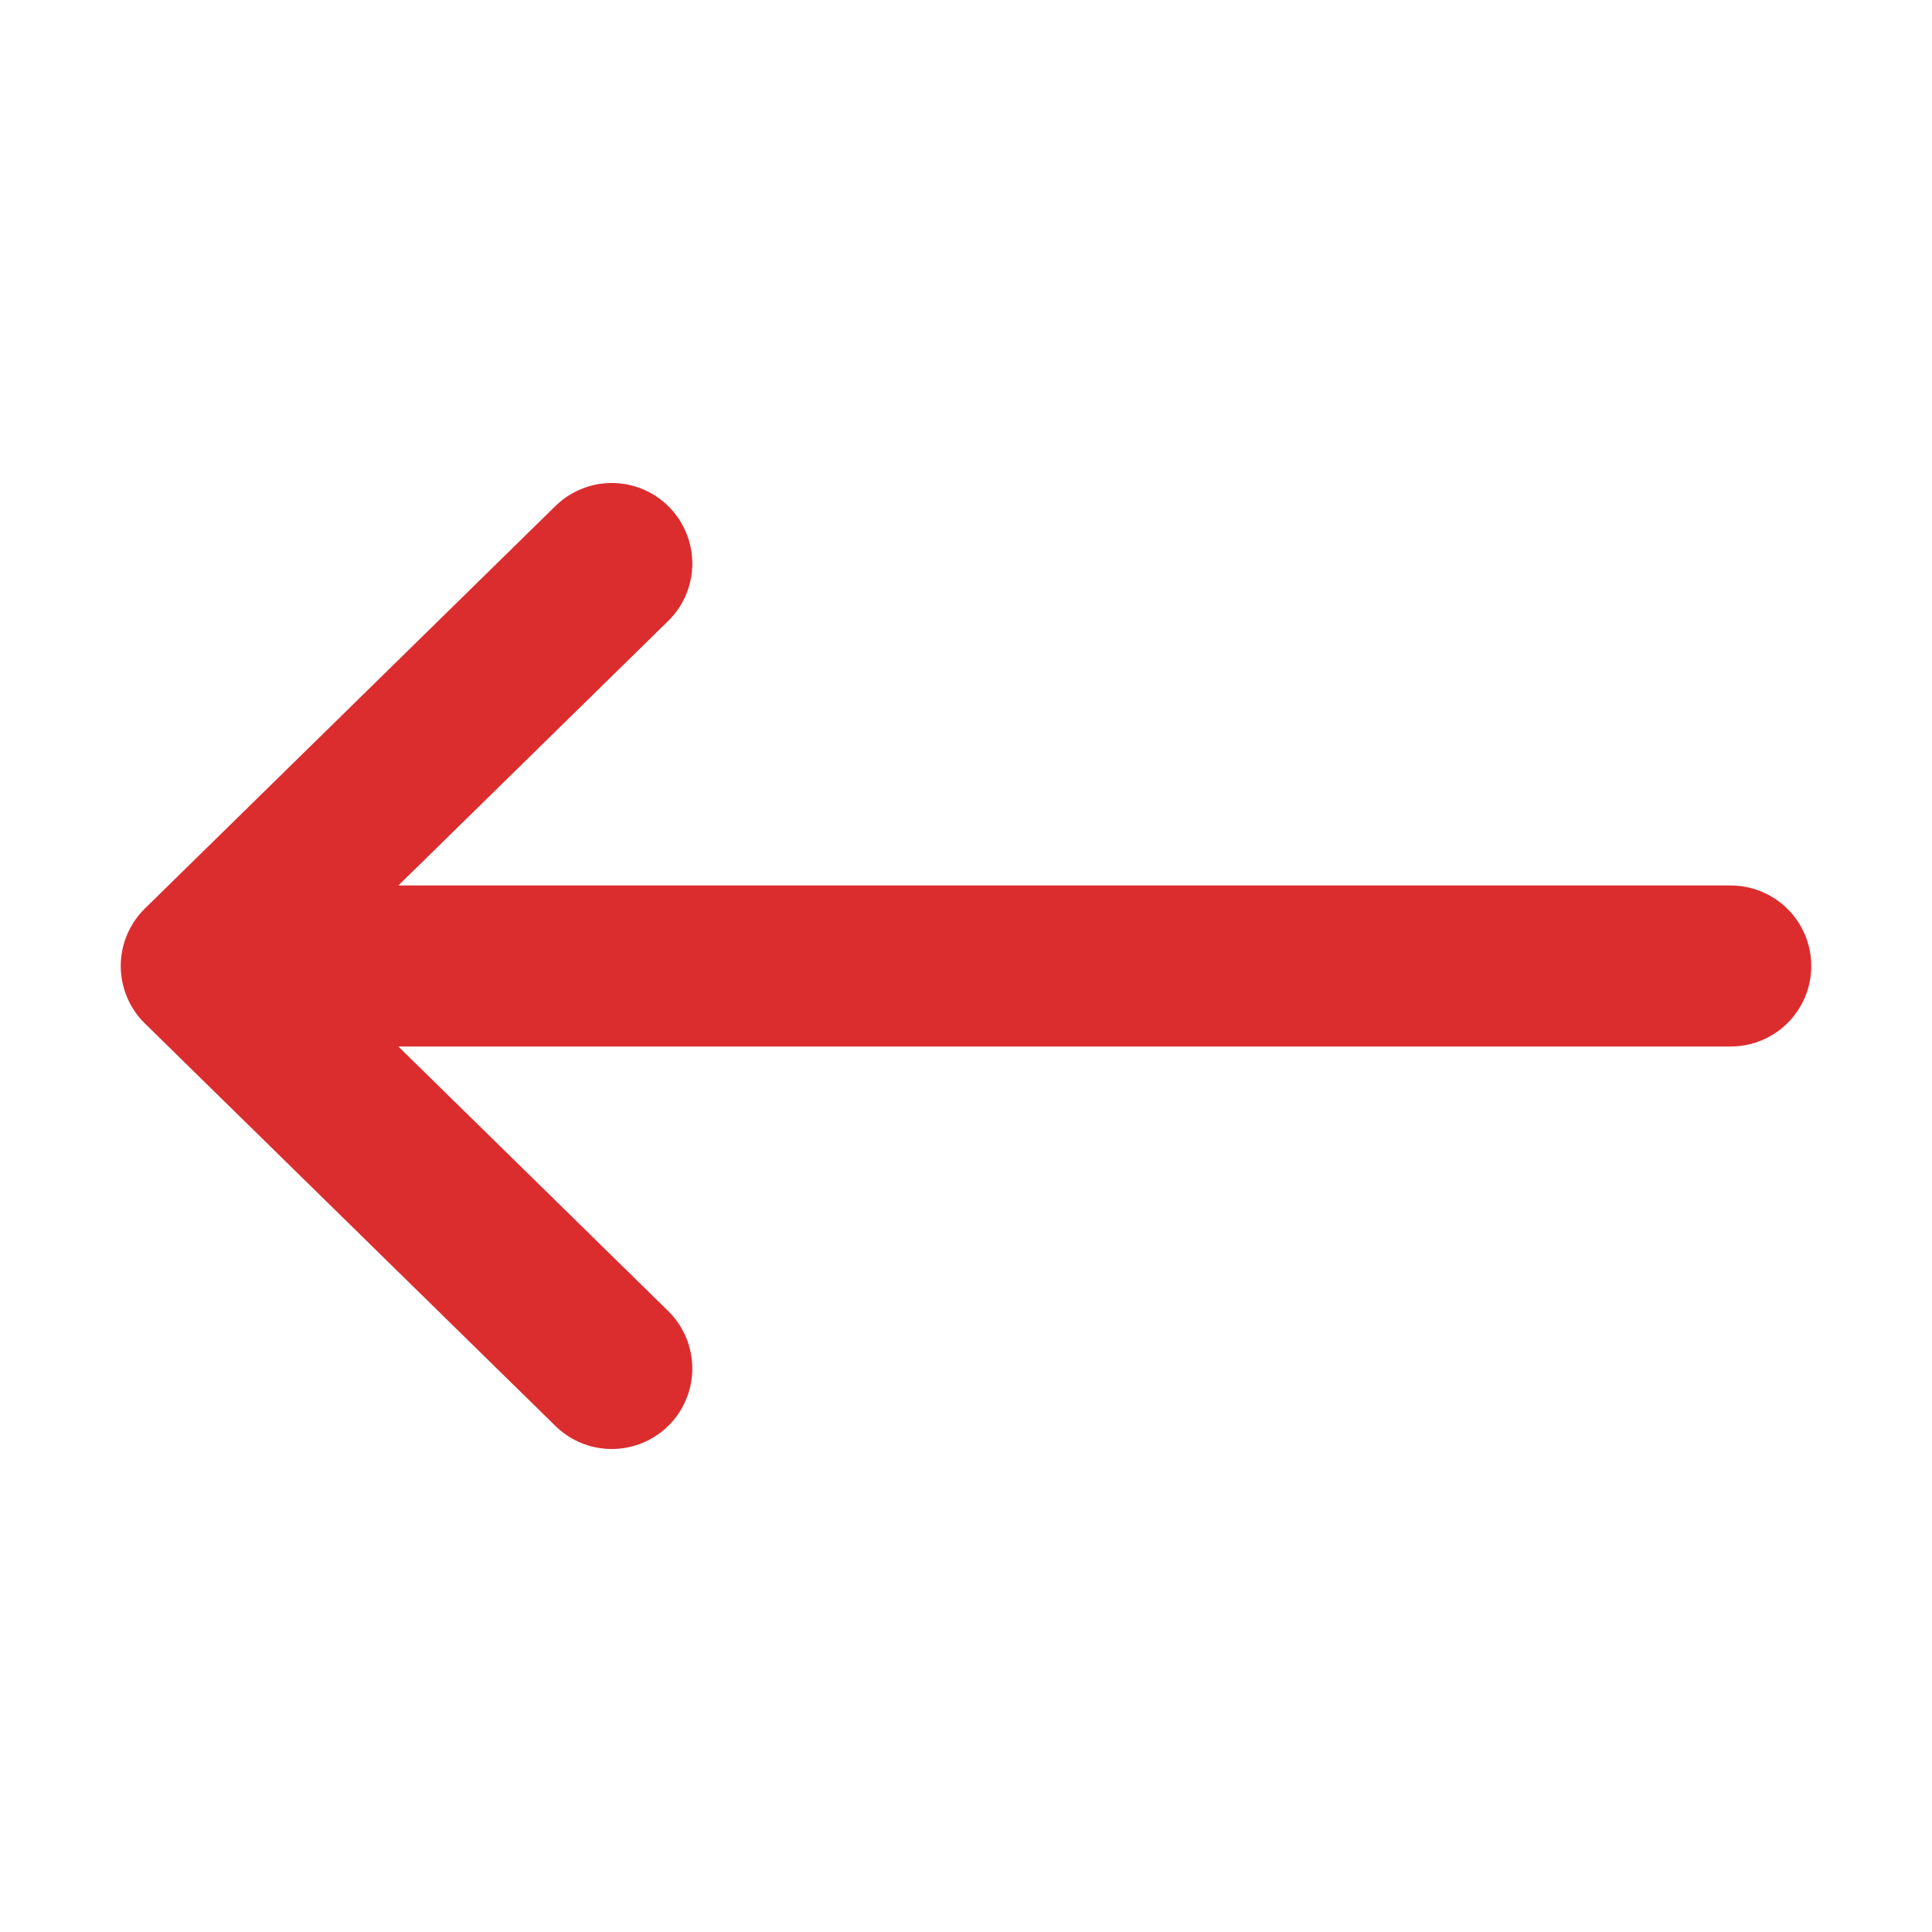
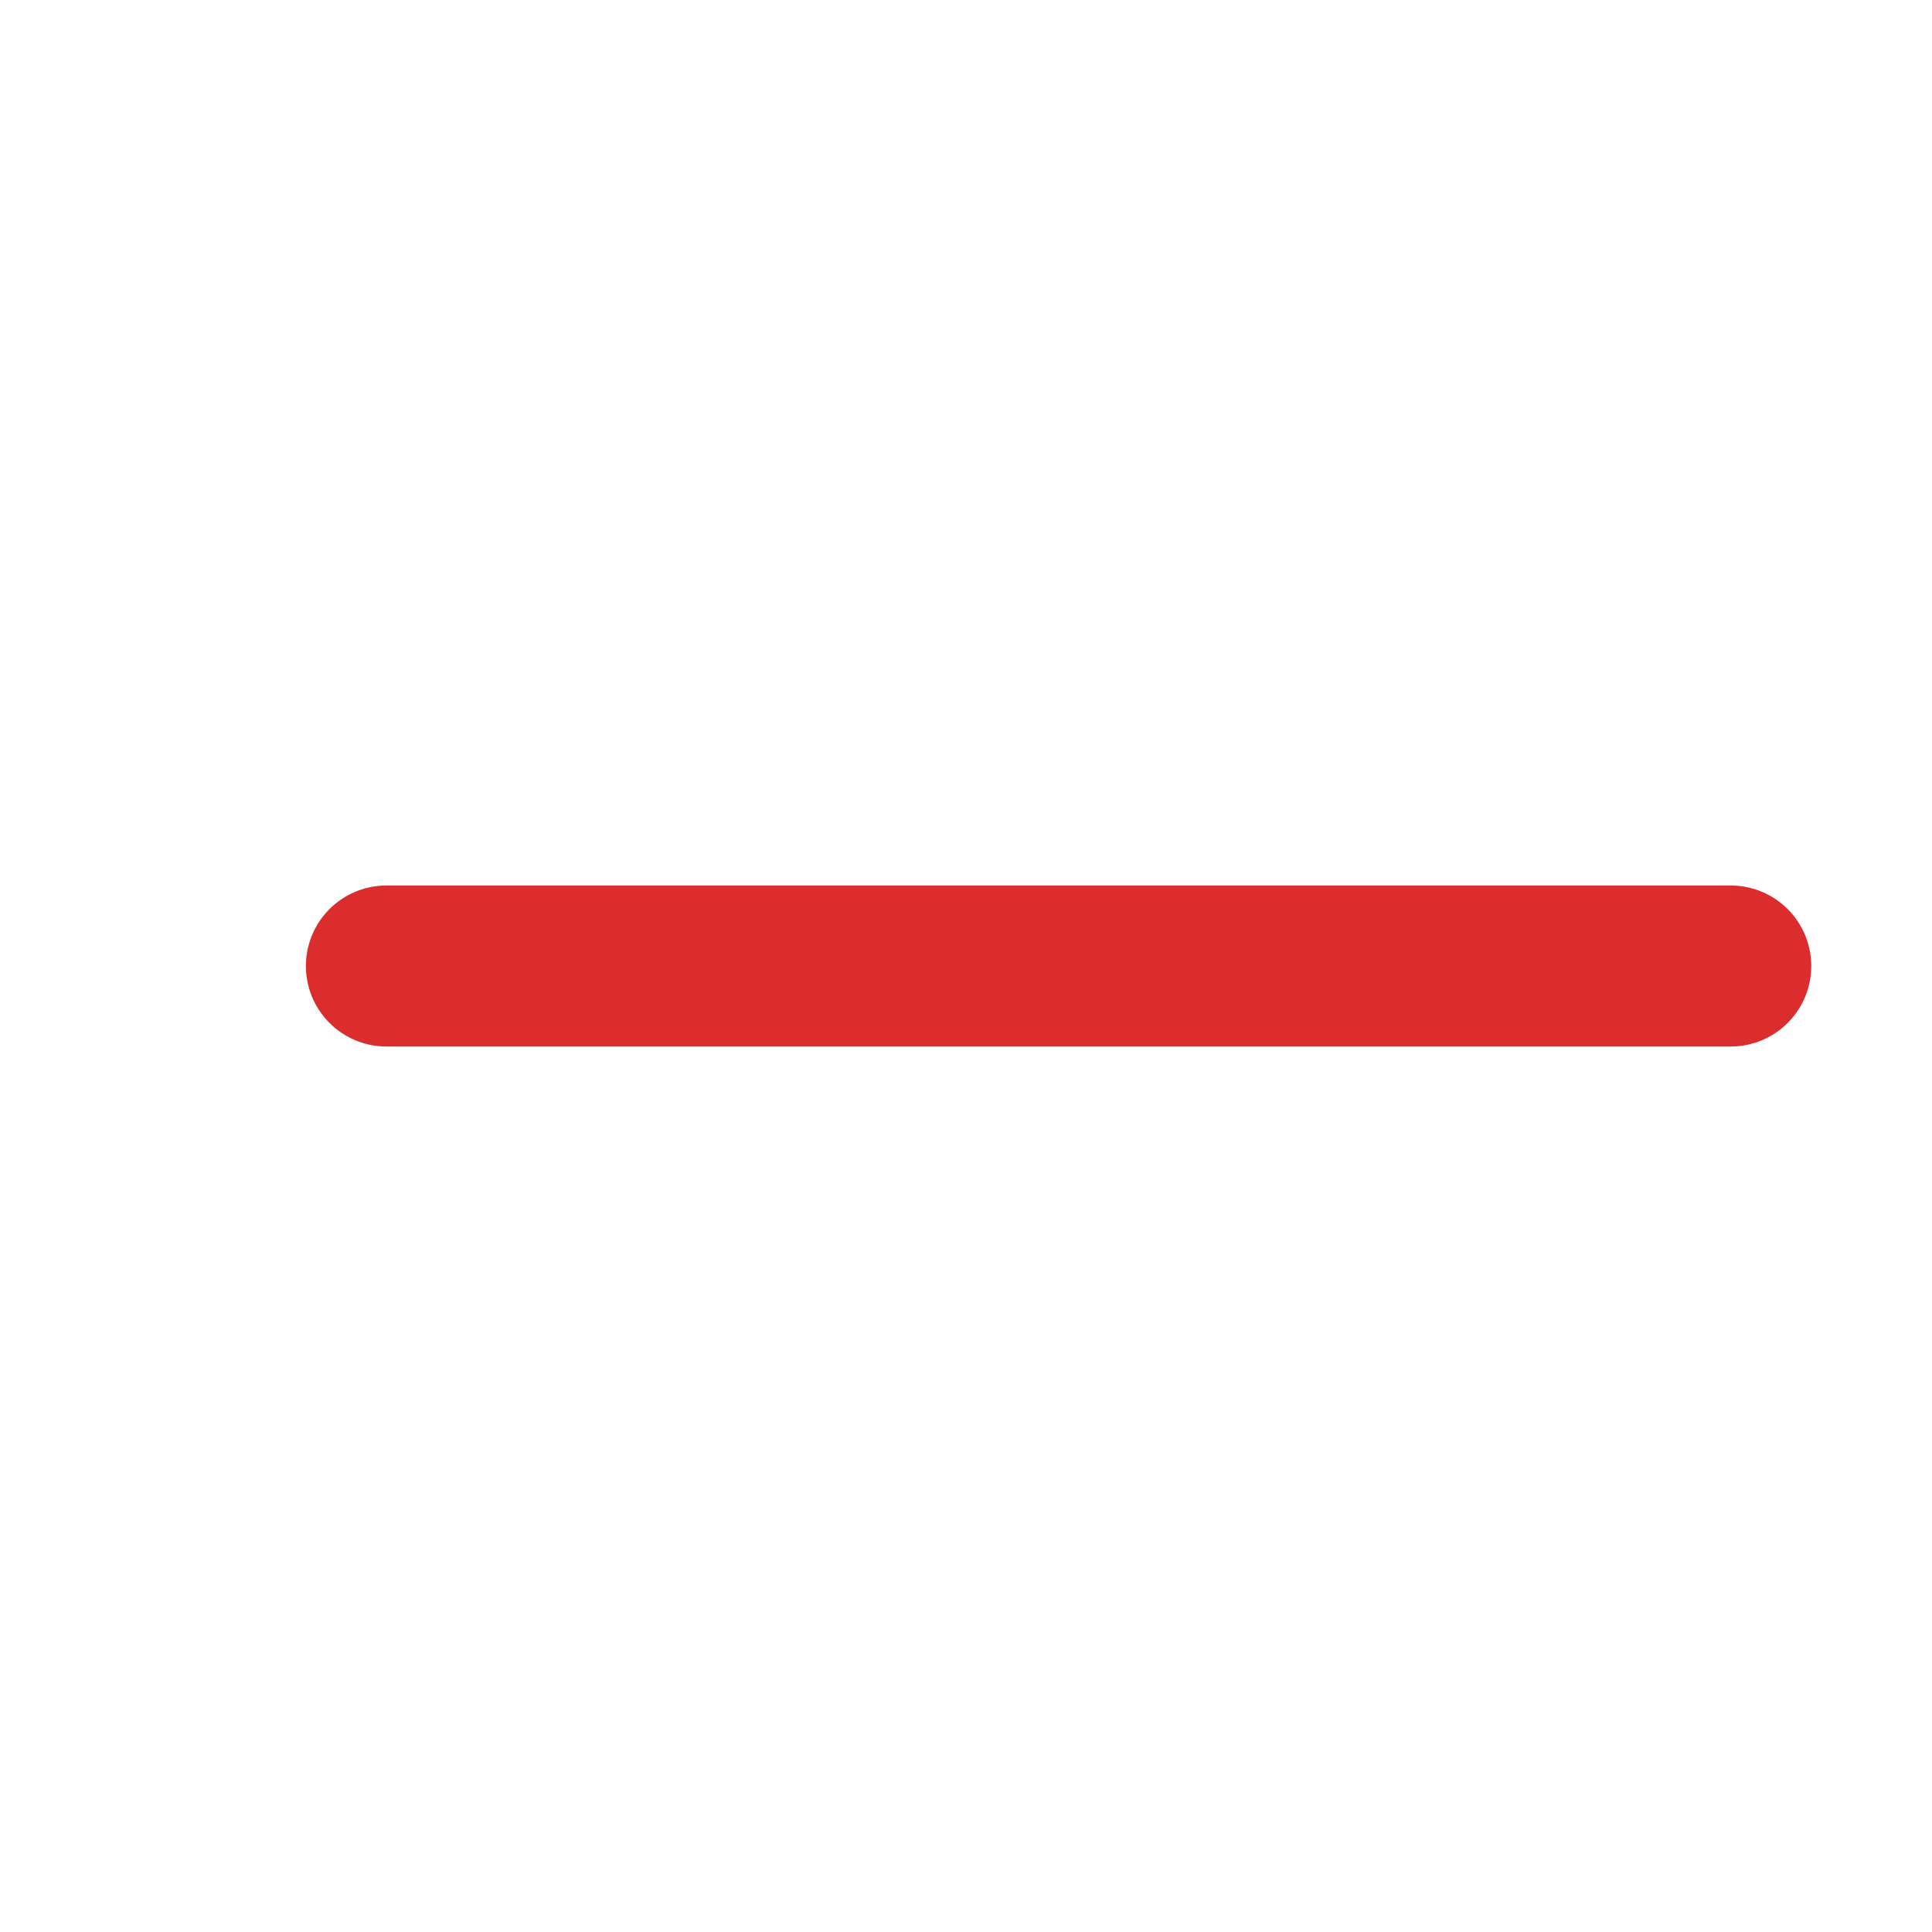
<svg xmlns="http://www.w3.org/2000/svg" width="18px" height="18px" viewBox="0 0 24 24">
  <g id="Complete">
    <g id="arrow-left">
      <g>
-         <polyline data-name="Right" fill="none" id="Right-2" points="7.6 7 2.5 12 7.6 17" stroke="#db2d2e" stroke-linecap="round" stroke-linejoin="round" stroke-width="2" />
        <line fill="none" stroke="#db2d2e" stroke-linecap="round" stroke-linejoin="round" stroke-width="2" x1="21.5" x2="4.8" y1="12" y2="12" />
      </g>
    </g>
  </g>
</svg>